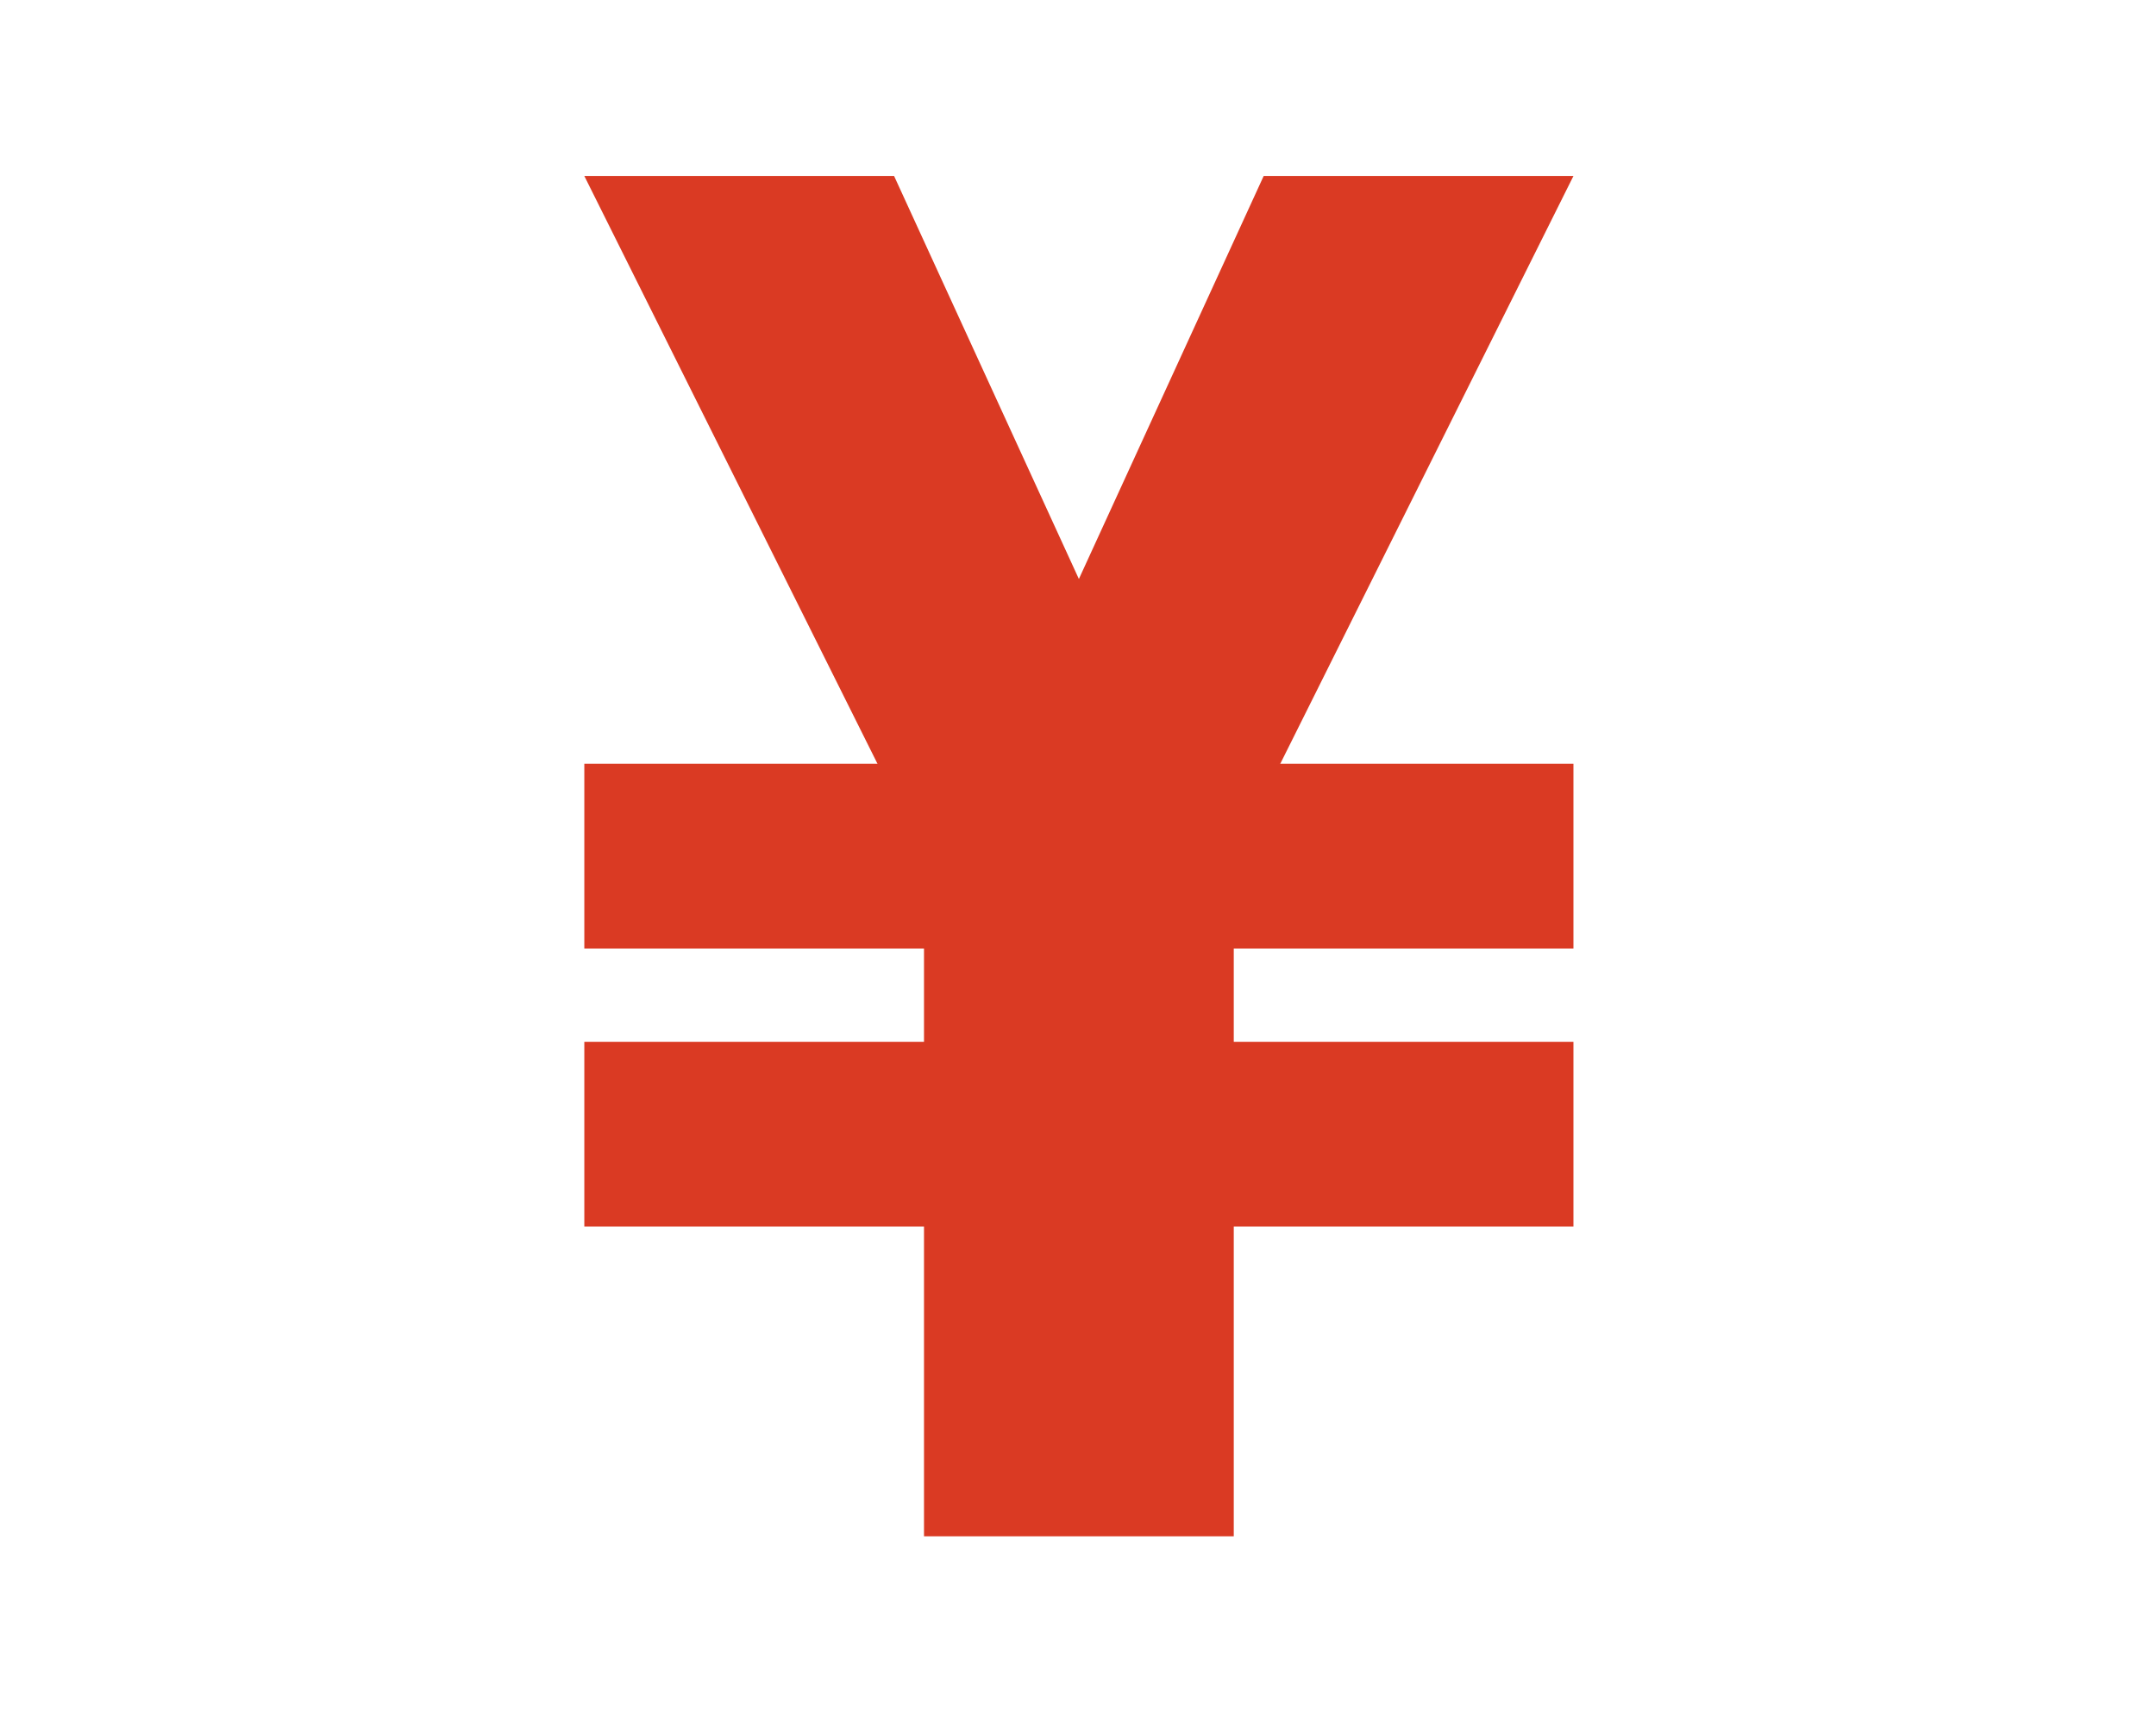
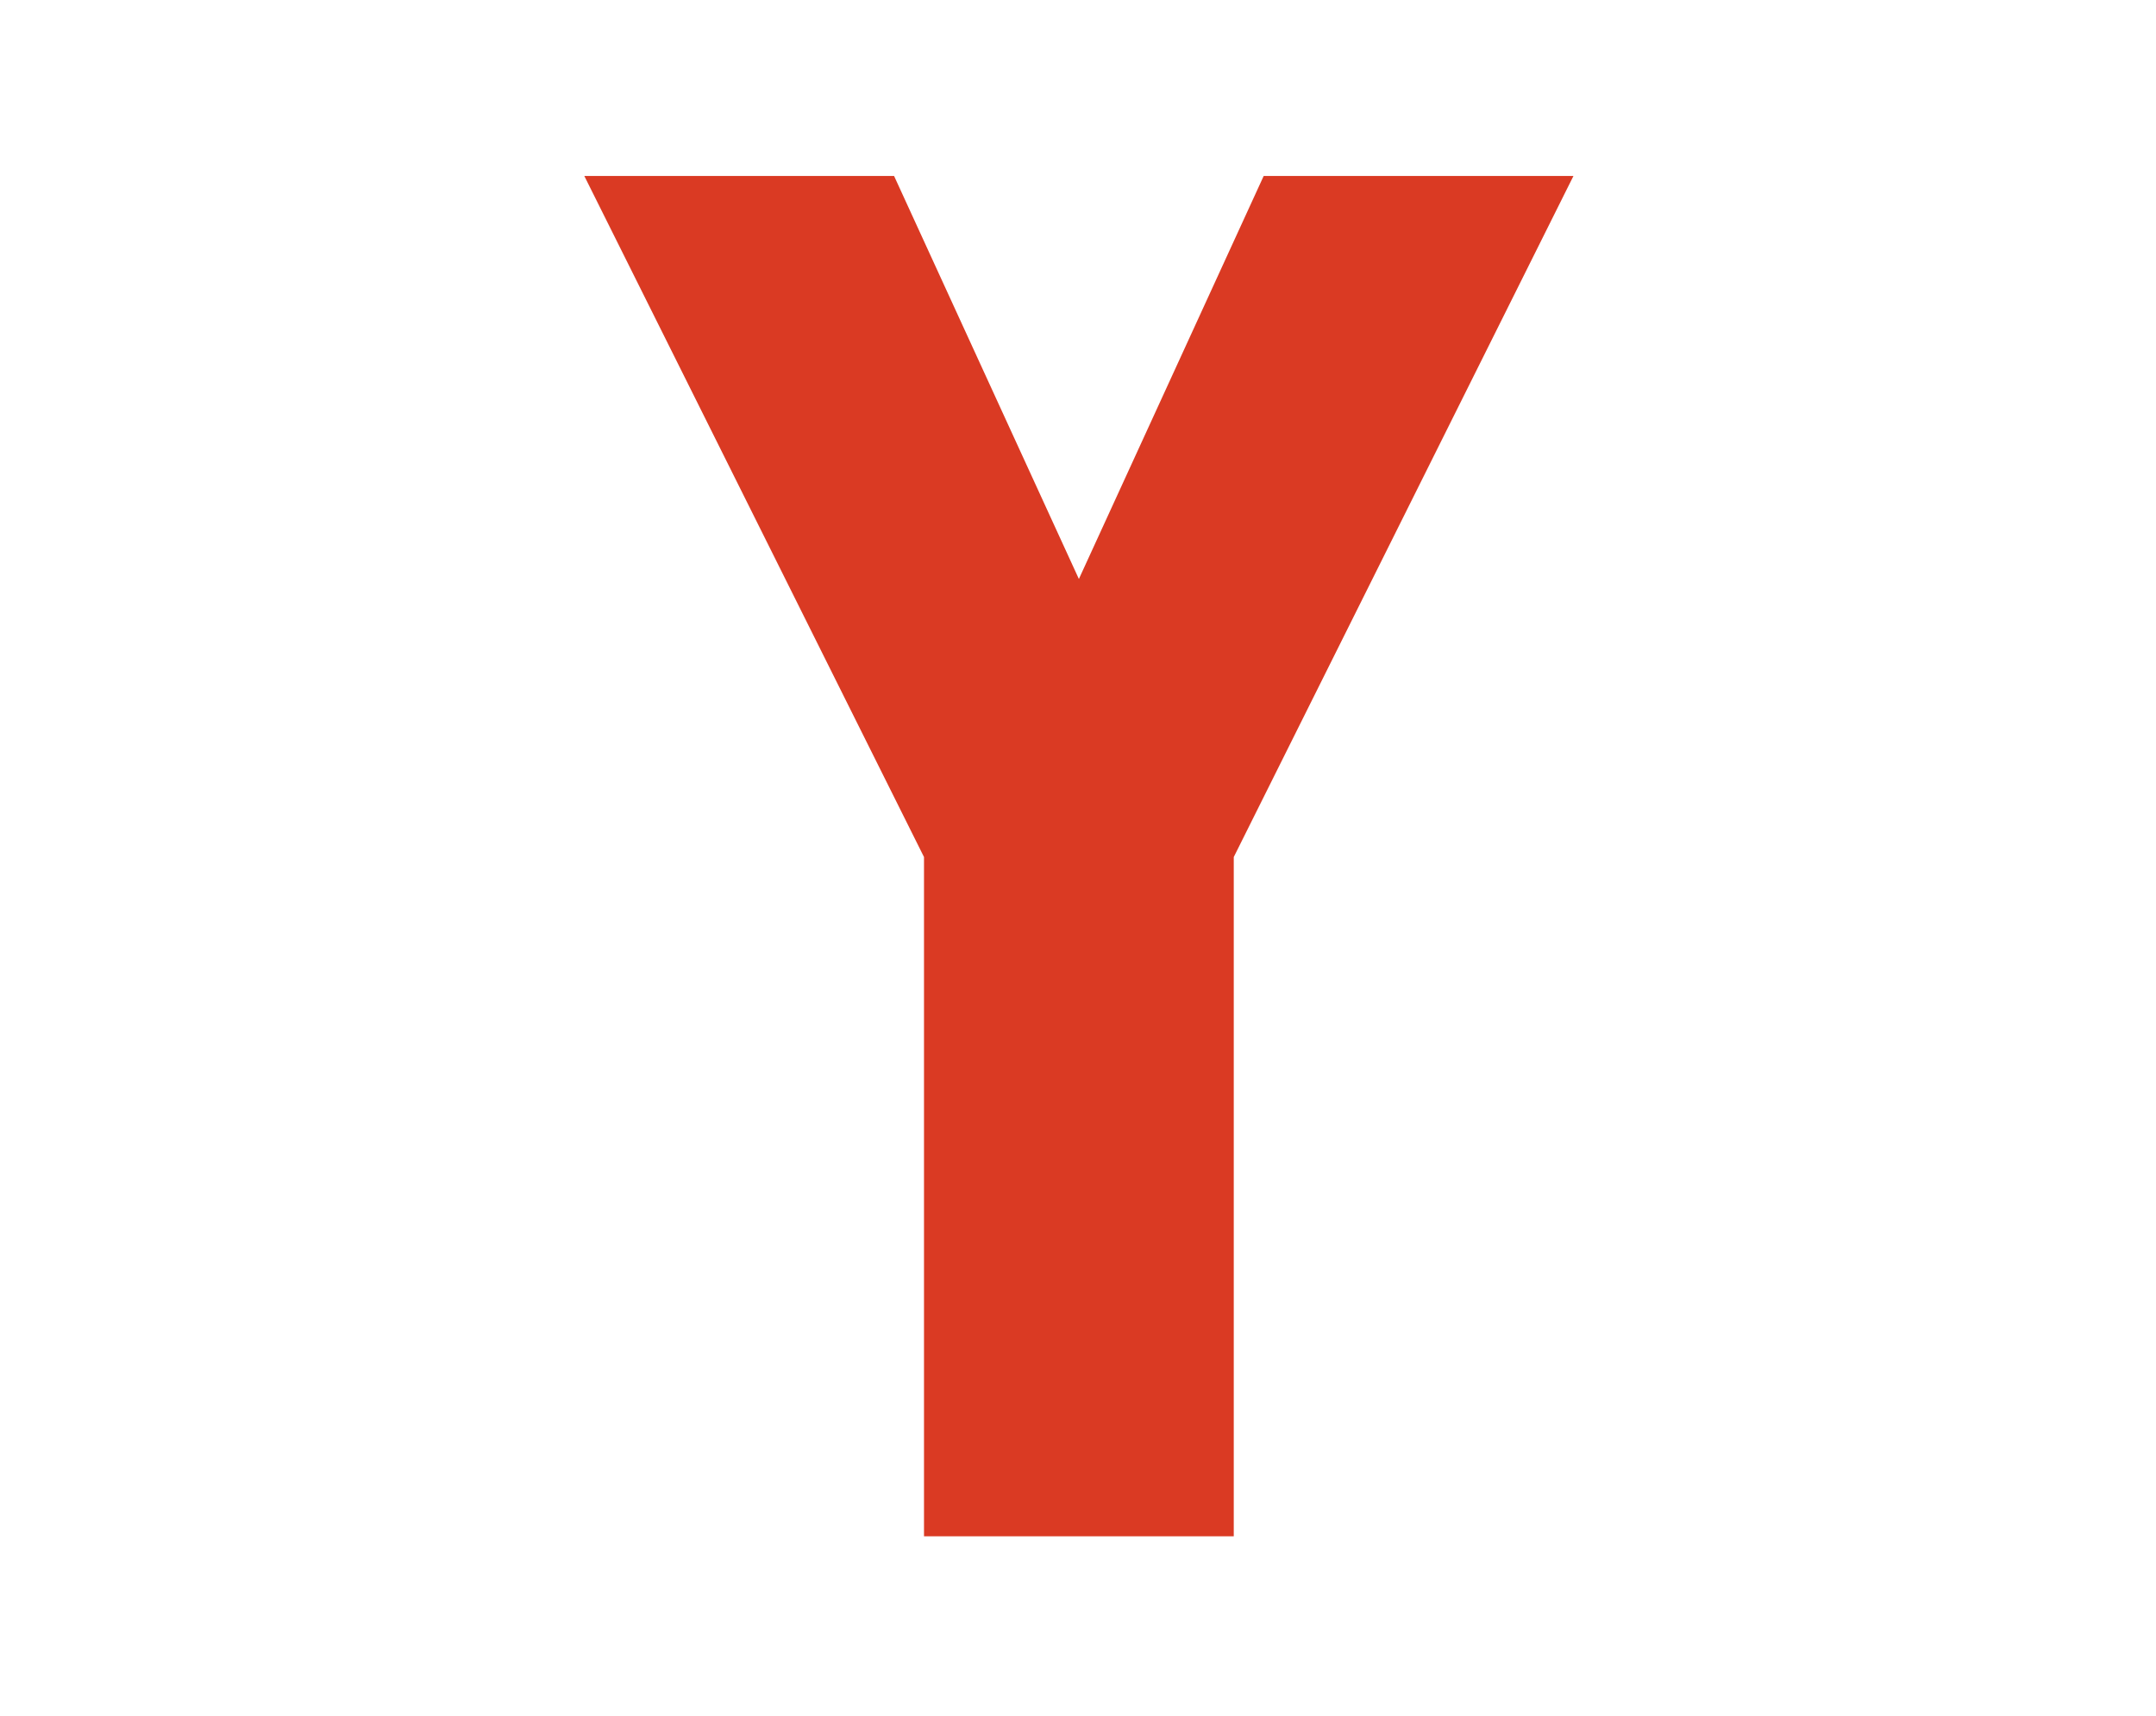
<svg xmlns="http://www.w3.org/2000/svg" version="1.1" viewBox="0 0 122.5 97.5">
  <defs>
    <style>
      .cls-1 {
        fill: #da3a23;
      }
    </style>
  </defs>
  <g>
    <g id="_レイヤー_1" data-name="レイヤー_1">
      <path class="cls-1" d="M33.2,10l19.3,38.7v38.6h17.6v-38.6l19.3-38.7h-17.6l-10.5,22.9-10.5-22.9h-17.6Z" />
-       <path class="cls-1" d="M89.4,43.4h-56.2v10.5h56.2v-10.5ZM89.4,59.2h-56.2v10.5h56.2v-10.5Z" />
    </g>
  </g>
</svg>